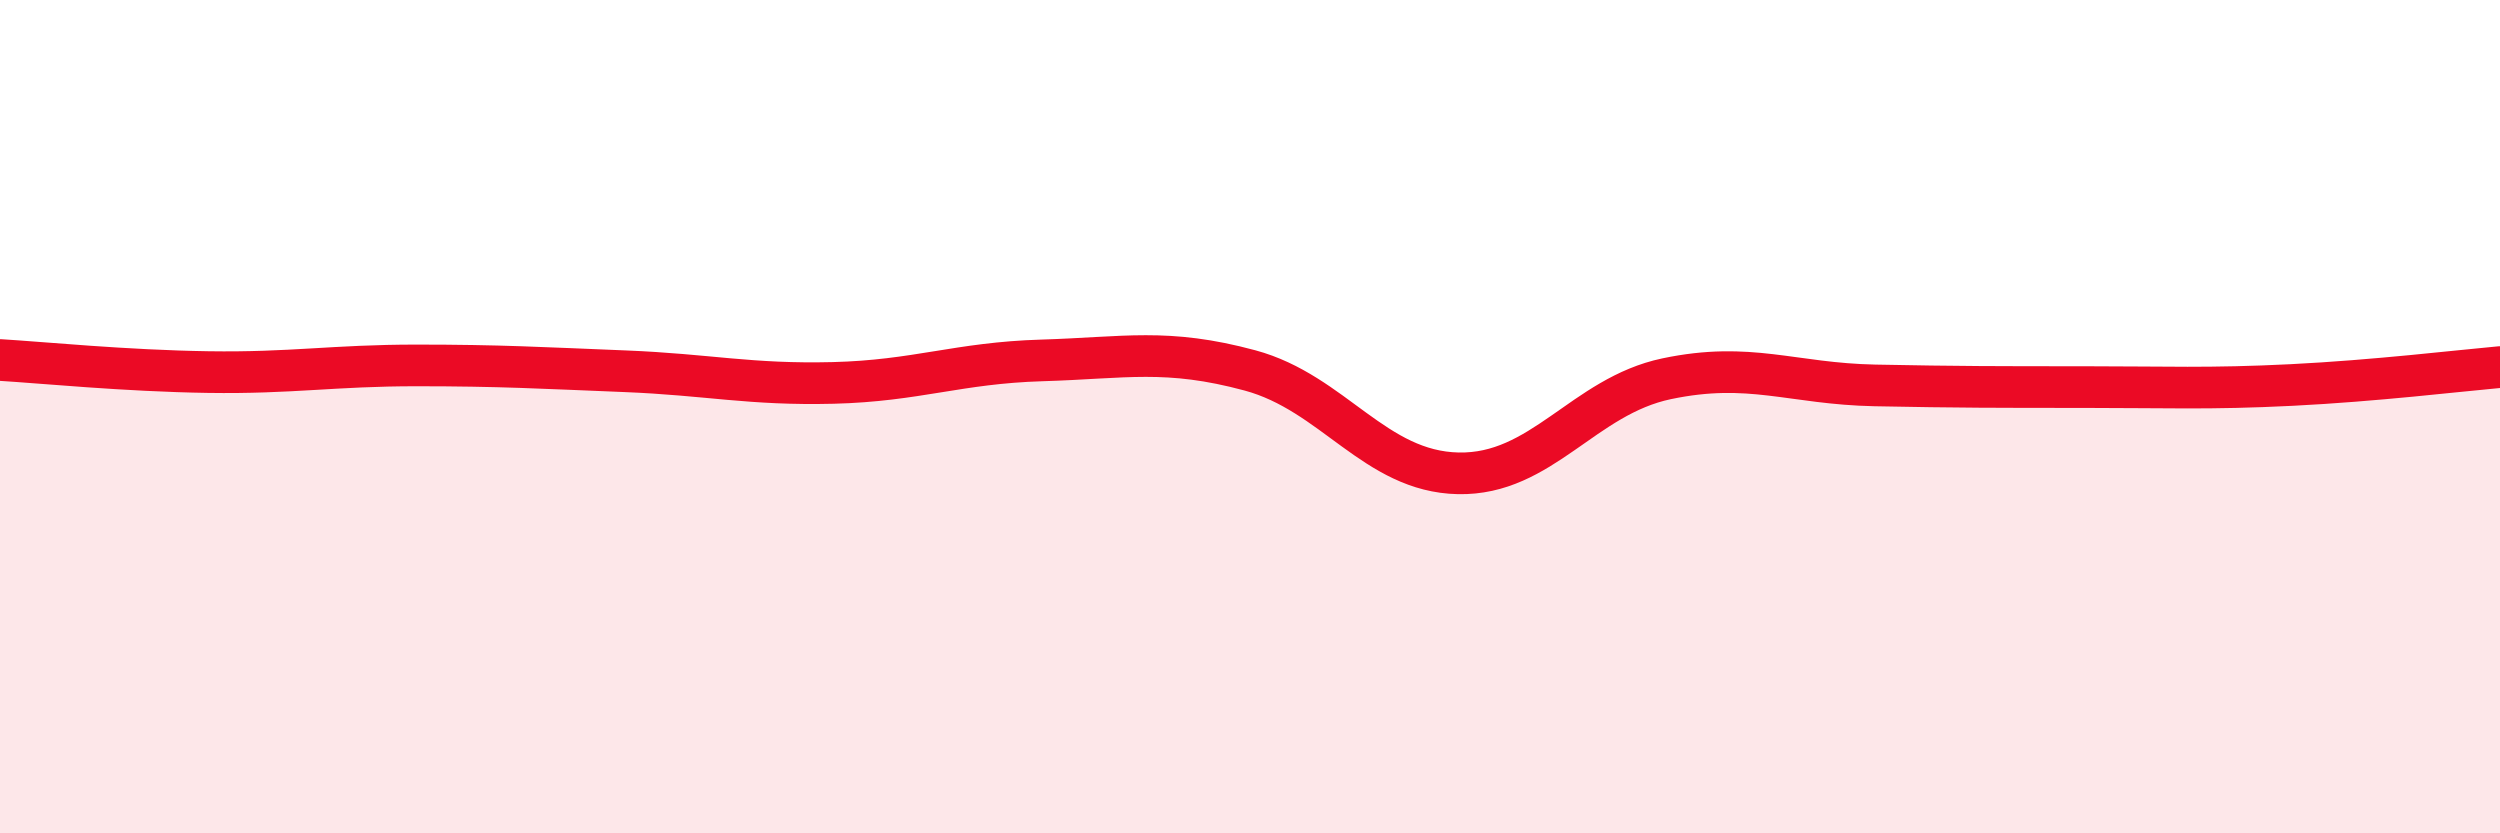
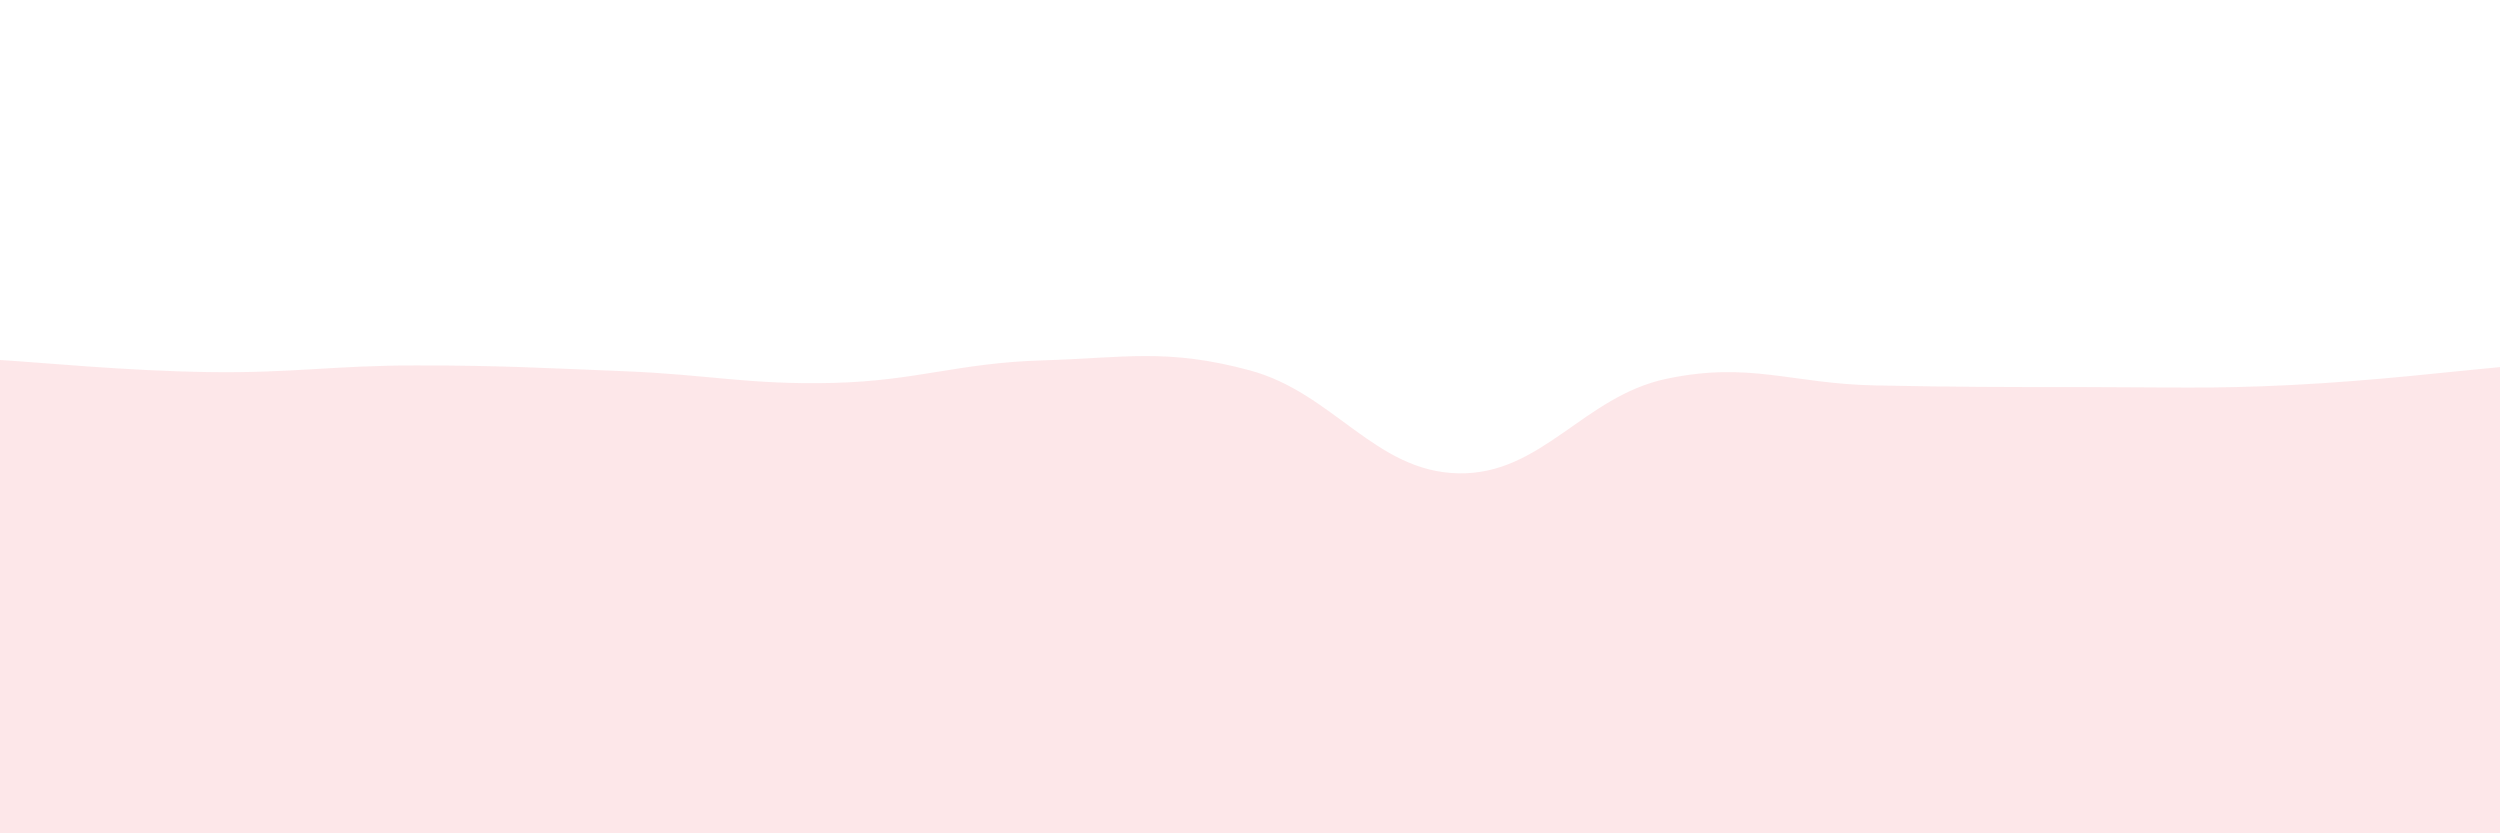
<svg xmlns="http://www.w3.org/2000/svg" width="60" height="20" viewBox="0 0 60 20">
  <path d="M 0,8.64 C 1,8.7 3,8.9 5,8.93 C 7,8.96 8,8.77 10,8.77 C 12,8.77 13,8.83 15,8.91 C 17,8.99 18,9.24 20,9.19 C 22,9.14 23,8.71 25,8.65 C 27,8.59 28,8.35 30,8.89 C 32,9.43 33,11.32 35,11.36 C 37,11.4 38,9.51 40,9.09 C 42,8.67 43,9.21 45,9.25 C 47,9.29 48,9.29 50,9.29 C 52,9.29 53,9.34 55,9.24 C 57,9.14 59,8.9 60,8.81L60 20L0 20Z" fill="#EB0A25" opacity="0.1" stroke-linecap="round" stroke-linejoin="round" />
-   <path d="M 0,8.64 C 1,8.7 3,8.9 5,8.93 C 7,8.96 8,8.77 10,8.77 C 12,8.77 13,8.83 15,8.91 C 17,8.99 18,9.24 20,9.19 C 22,9.14 23,8.71 25,8.65 C 27,8.59 28,8.35 30,8.89 C 32,9.43 33,11.32 35,11.36 C 37,11.4 38,9.51 40,9.09 C 42,8.67 43,9.21 45,9.25 C 47,9.29 48,9.29 50,9.29 C 52,9.29 53,9.34 55,9.24 C 57,9.14 59,8.9 60,8.81" stroke="#EB0A25" stroke-width="1" fill="none" stroke-linecap="round" stroke-linejoin="round" />
</svg>